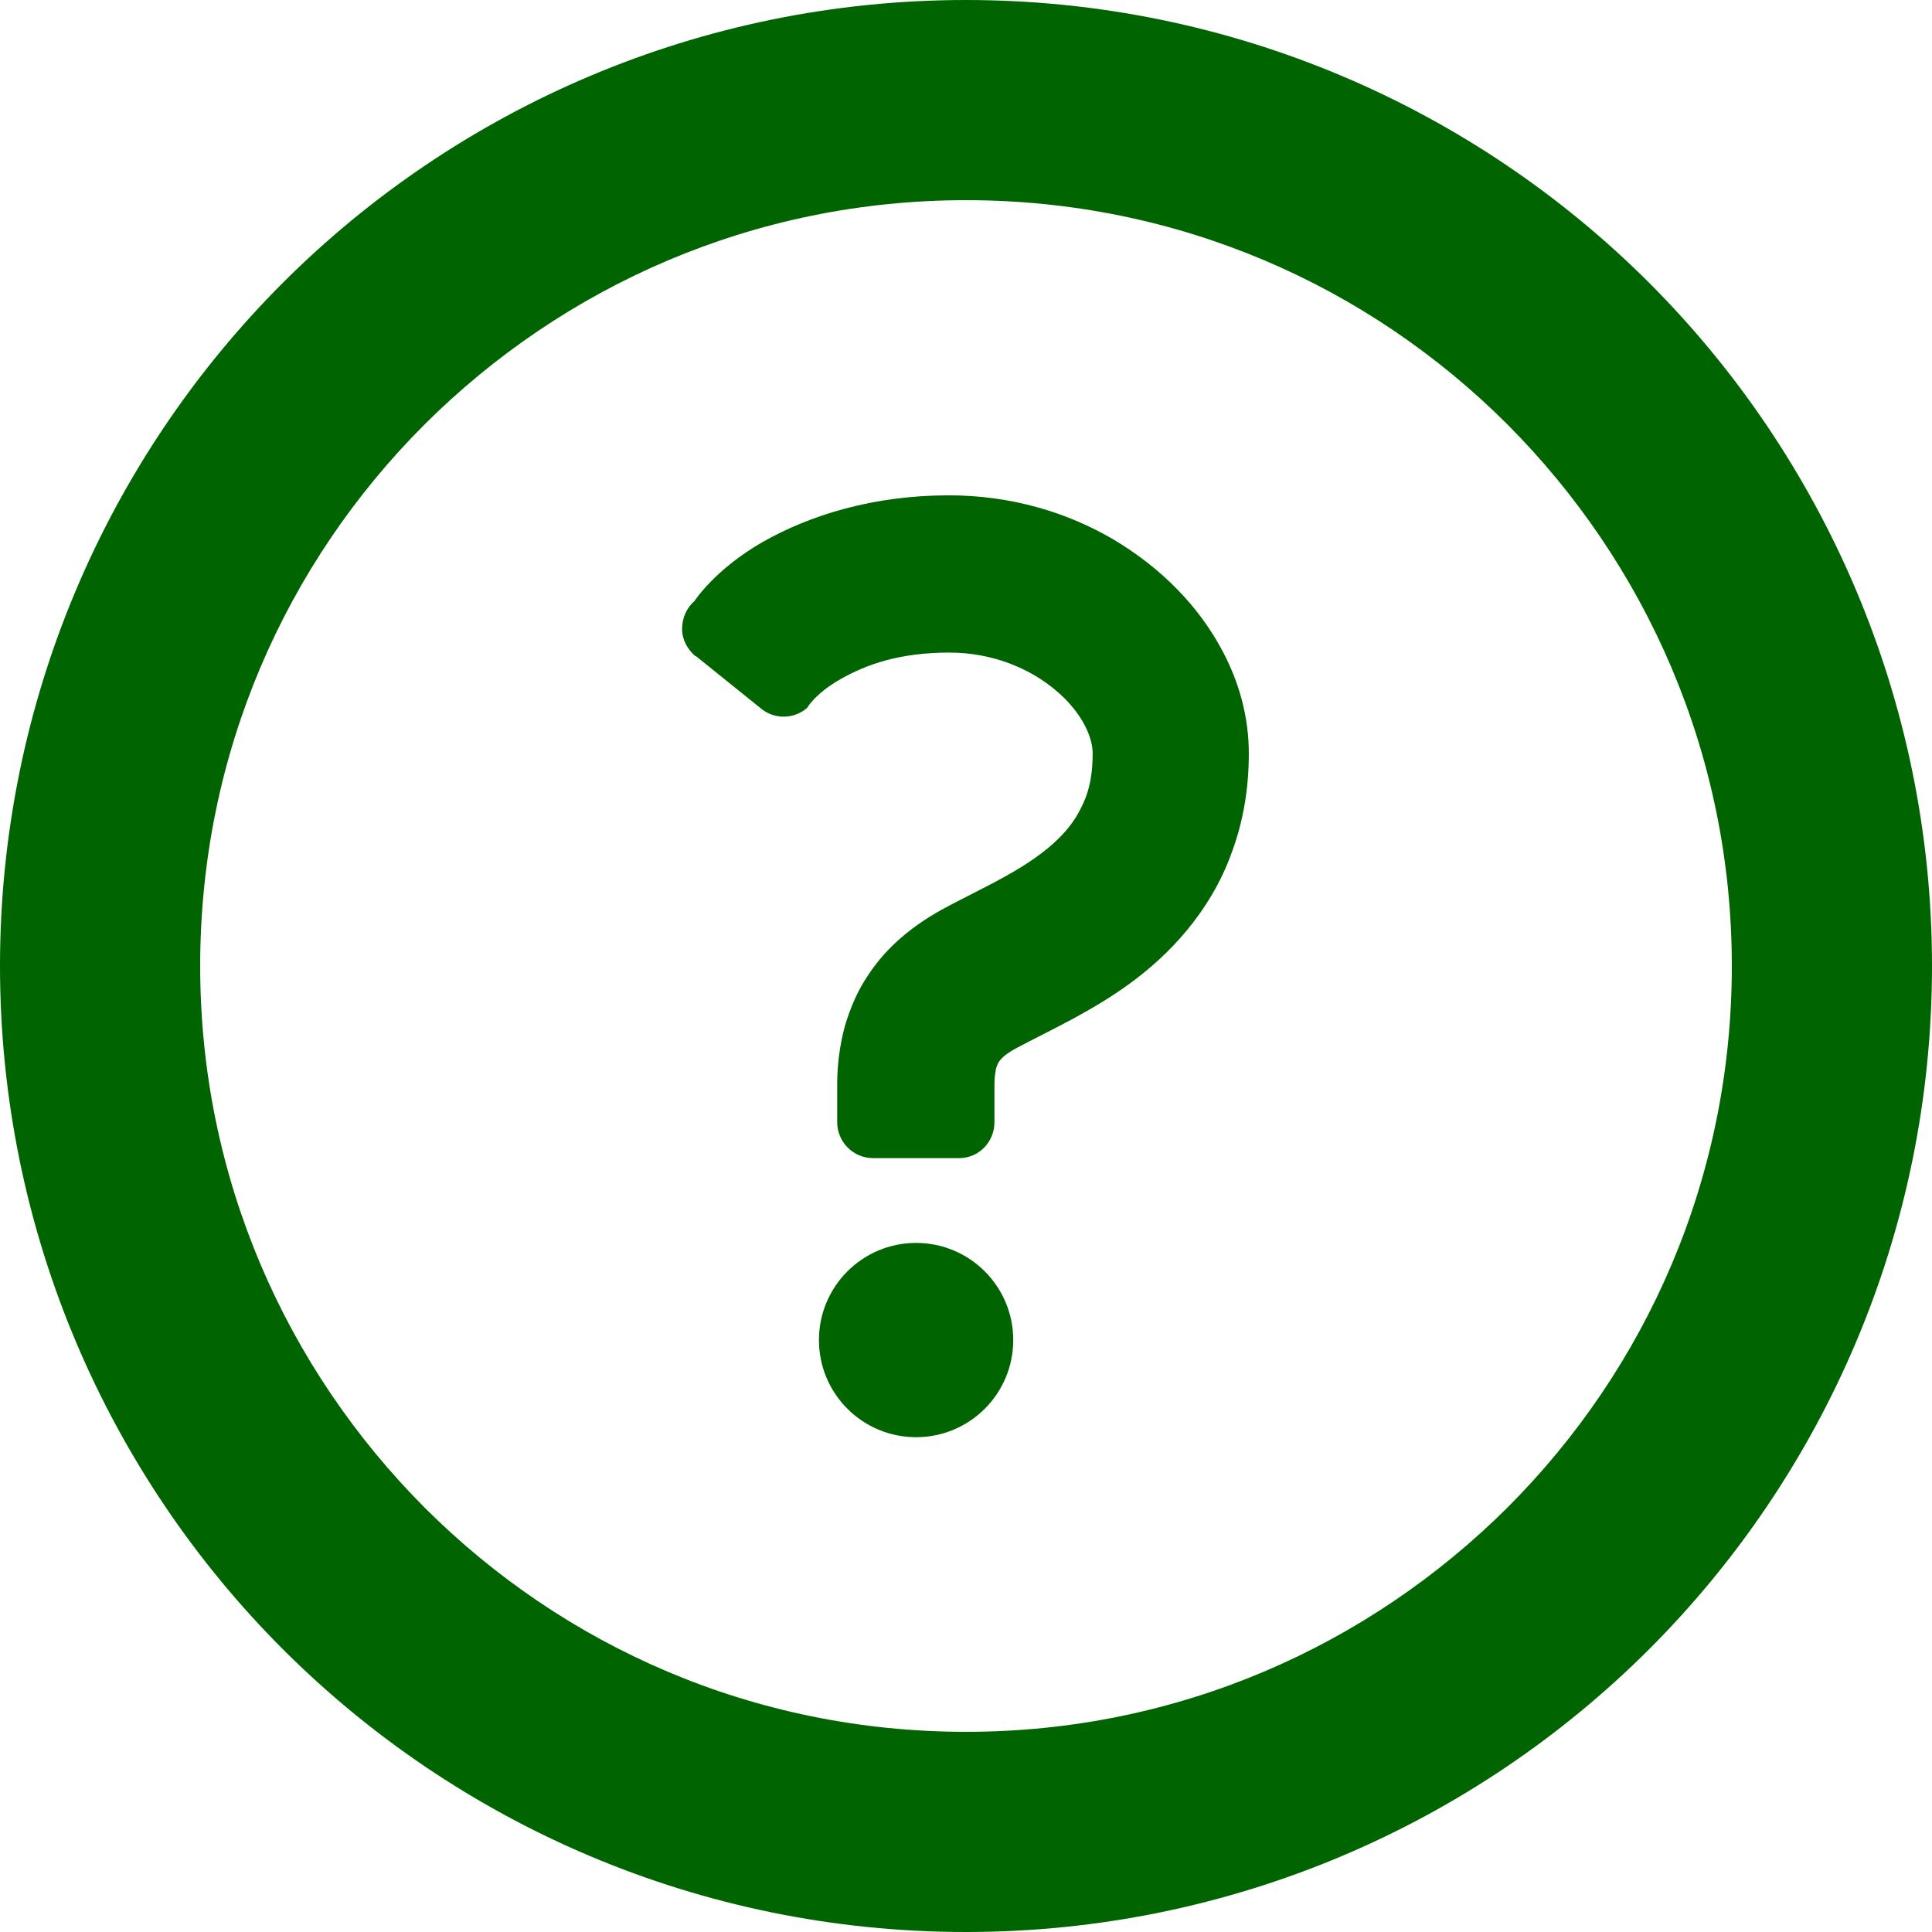
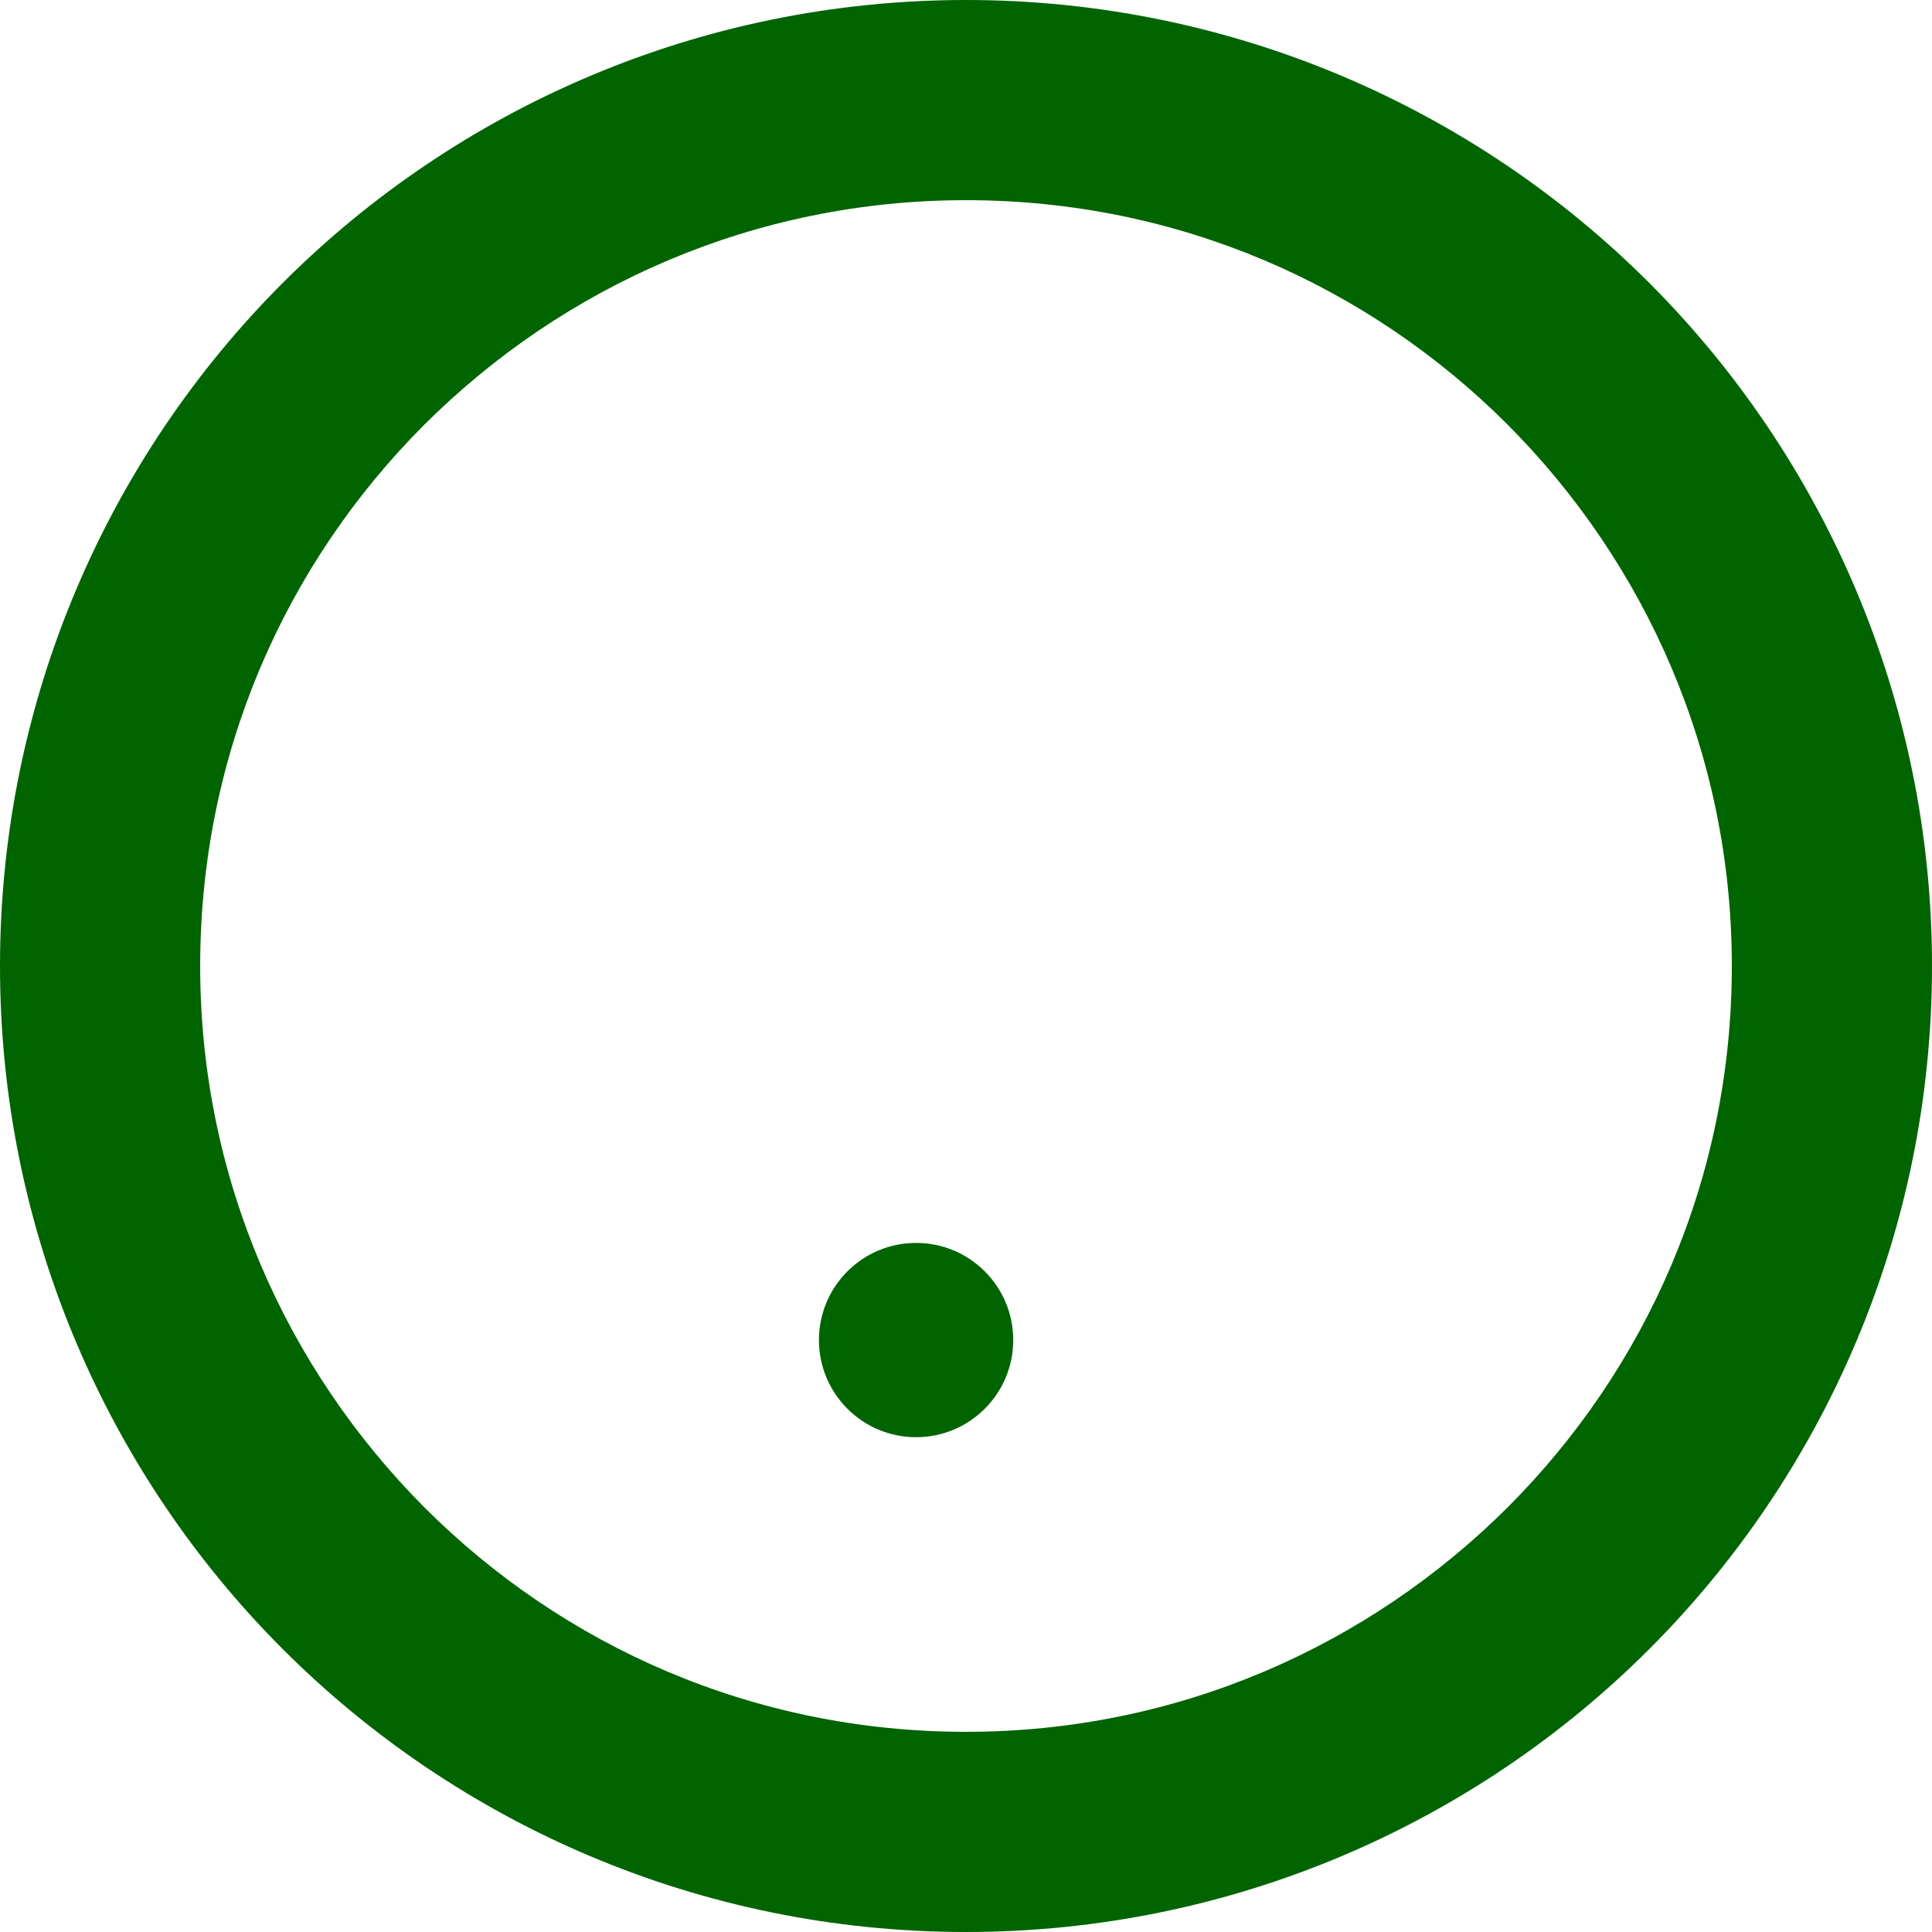
<svg xmlns="http://www.w3.org/2000/svg" id="_レイヤー_2" width="36" height="36" viewBox="0 0 36 36">
  <defs>
    <style>.cls-1{fill:#006400;}</style>
  </defs>
  <g id="_レイヤー_1-2">
    <g>
      <path class="cls-1" d="M30.73,5.27C27.48,2.02,22.96,0,18,0,13.04,0,8.52,2.02,5.27,5.27,2.02,8.52,0,13.04,0,18c0,4.96,2.02,9.48,5.27,12.73,3.25,3.25,7.76,5.27,12.73,5.27,4.96,0,9.48-2.02,12.73-5.27,3.25-3.25,5.27-7.76,5.27-12.73,0-4.96-2.02-9.48-5.27-12.73Zm-2.64,2.64c2.58,2.59,4.18,6.14,4.18,10.09,0,3.95-1.59,7.5-4.18,10.09-2.59,2.58-6.14,4.18-10.09,4.18-3.95,0-7.5-1.59-10.09-4.18-2.58-2.59-4.18-6.14-4.18-10.09,0-3.95,1.59-7.5,4.18-10.09,2.59-2.58,6.14-4.18,10.09-4.18,3.95,0,7.5,1.59,10.09,4.18Z" />
      <path class="cls-1" d="M17.07,23.16c-1,0-1.81,.81-1.81,1.81s.81,1.81,1.81,1.81,1.81-.81,1.81-1.81c0-1-.81-1.81-1.81-1.81Z" />
-       <path class="cls-1" d="M12.96,12.22l1.23,.99c.25,.2,.61,.19,.85-.02,0,0,.15-.27,.63-.54,.48-.27,1.09-.49,2.02-.49,.81,0,1.51,.3,1.99,.71,.24,.2,.42,.43,.53,.64,.11,.21,.15,.39,.15,.53,0,.47-.09,.78-.23,1.04-.1,.2-.23,.37-.4,.54-.25,.25-.6,.49-.98,.7-.39,.22-.8,.41-1.22,.64-.48,.27-.99,.65-1.36,1.22-.19,.28-.33,.61-.43,.95-.09,.34-.14,.7-.14,1.07v.71c0,.37,.3,.67,.67,.67h1.6c.37,0,.66-.3,.66-.67v-.71c0-.14,.02-.23,.03-.29,.03-.09,.04-.11,.08-.16,.04-.05,.13-.13,.3-.22,.24-.13,.63-.32,1.06-.55,.66-.36,1.45-.84,2.12-1.65,.33-.4,.63-.88,.83-1.44,.21-.56,.32-1.18,.32-1.85,0-.68-.18-1.32-.48-1.89-.45-.86-1.16-1.57-2.03-2.09-.88-.52-1.93-.83-3.08-.83-1.41,0-2.59,.37-3.47,.87-.89,.51-1.27,1.1-1.27,1.1-.15,.13-.23,.32-.23,.52,0,.2,.1,.38,.25,.51Z" />
    </g>
  </g>
</svg>